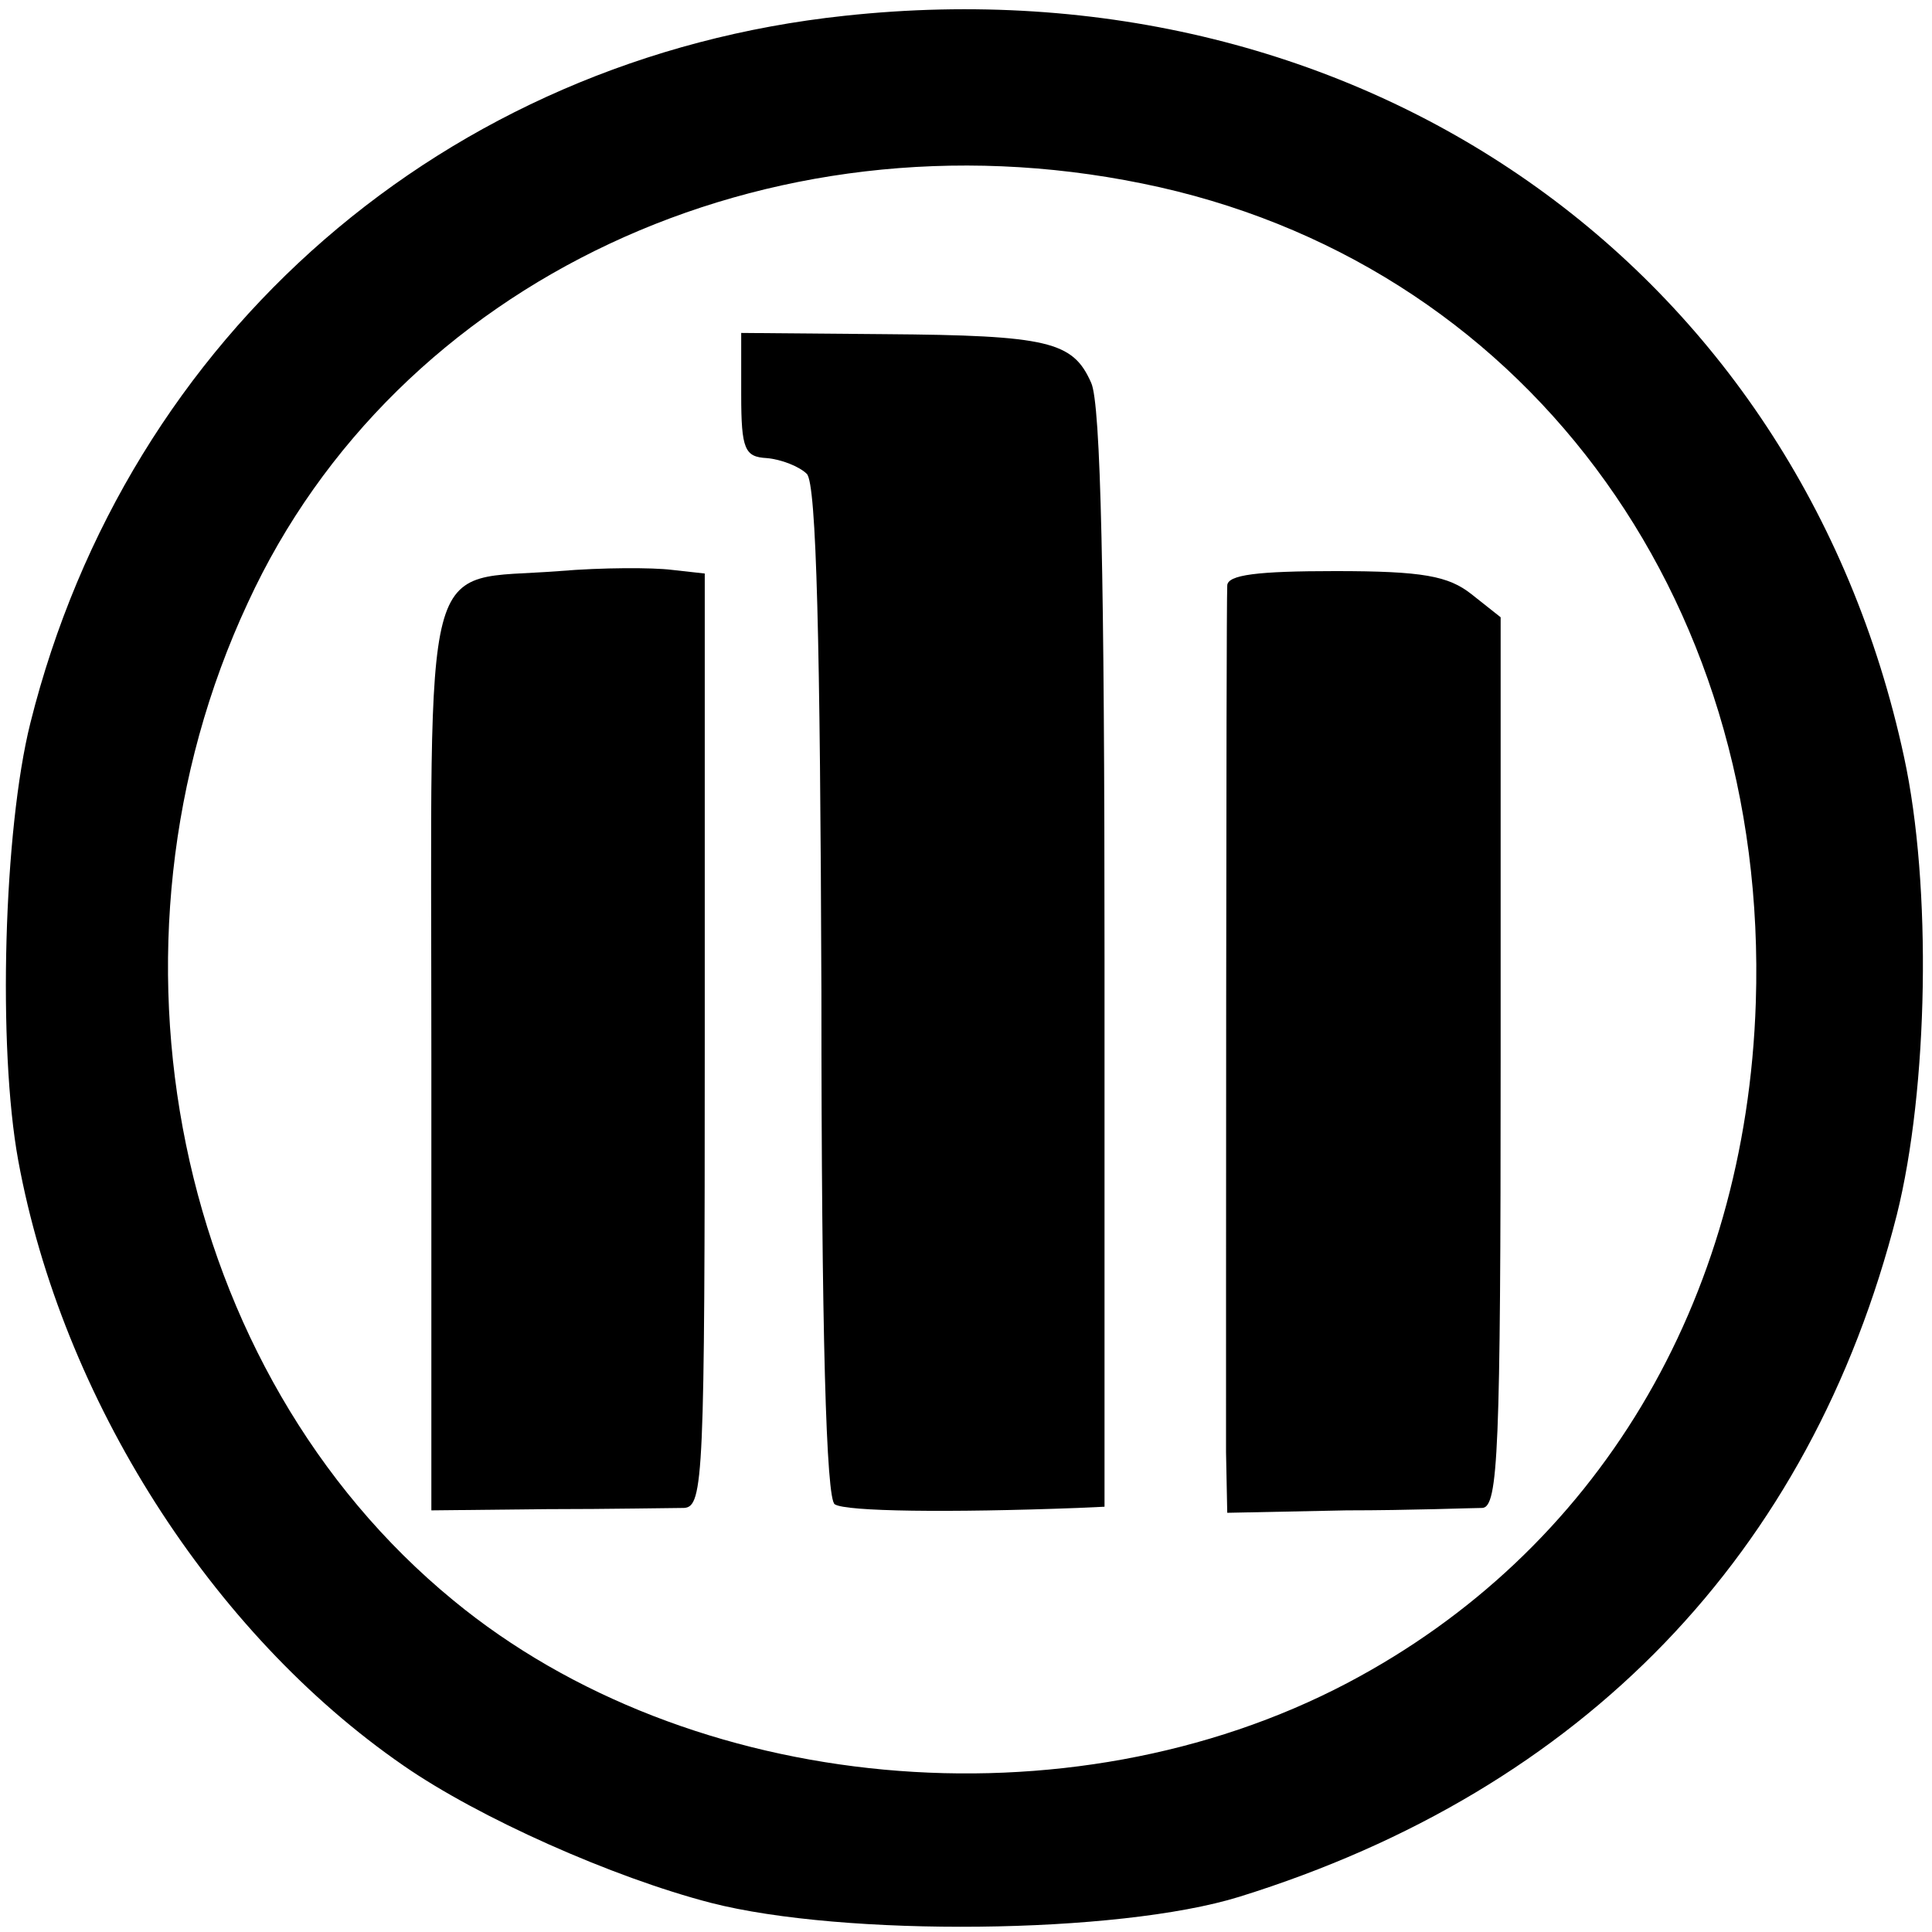
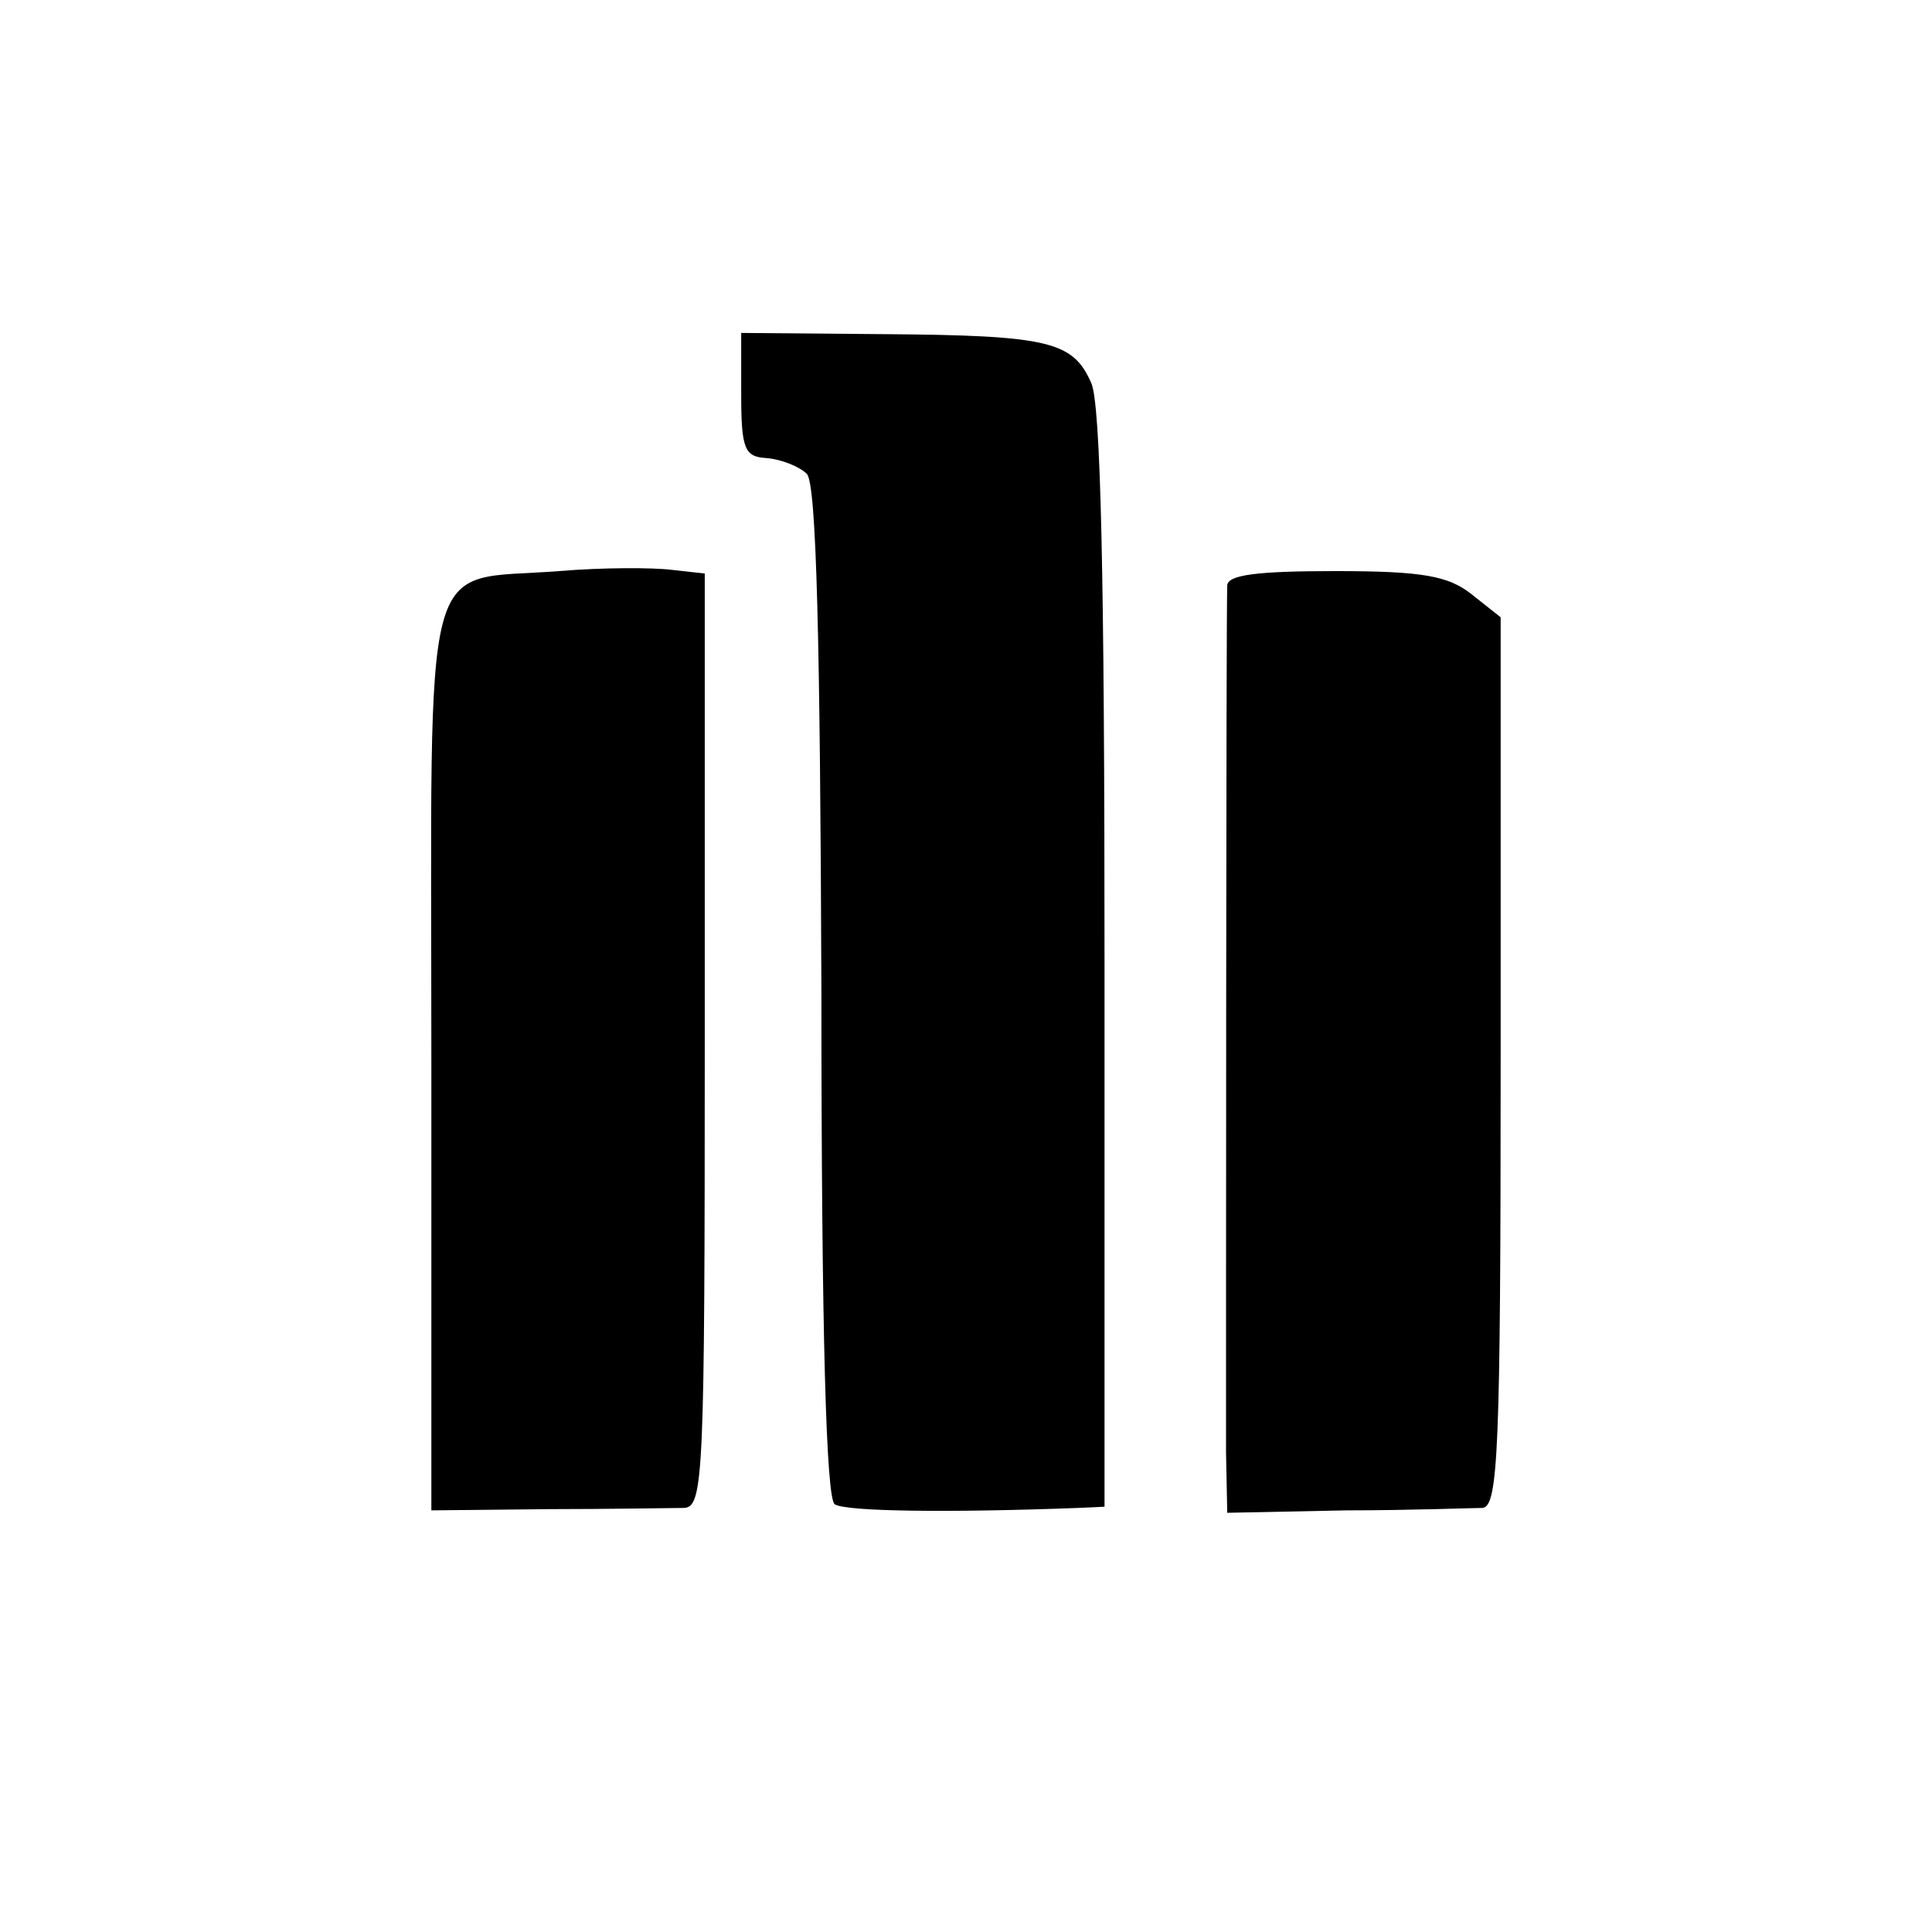
<svg xmlns="http://www.w3.org/2000/svg" version="1.0" width="159pt" height="159pt" viewBox="0 0 159 159" preserveAspectRatio="xMidYMid meet">
  <g transform="translate(0,159) scale(0.1,-0.1)" fill="#000000" stroke="none">
-     <path d="M695 1577 c-328 -35 -590 -262 -670 -582 -22 -88 -27 -267 -10 -360 36 -196 159 -389 317 -498 62 -43 172 -92 253 -113 109 -28 335 -26 435 5 283 88 470 282 541 561 26 104 29 271 6 377 -87 404 -447 656 -872 610z m245 -138 c311 -63 516 -337 505 -674 -8 -247 -131 -452 -336 -560 -230 -121 -542 -92 -736 68 -229 188 -301 538 -169 821 122 265 427 408 736 345z" />
    <path d="M610 1265 c0 -45 3 -51 21 -52 12 -1 27 -7 33 -13 8 -8 11 -139 12 -426 0 -283 4 -418 11 -422 9 -6 94 -7 200 -3 l22 1 0 450 c0 312 -3 458 -11 475 -15 34 -35 39 -170 40 l-118 1 0 -51z" />
    <path d="M460 1120 c-115 -9 -105 28 -105 -401 l0 -372 95 1 c52 0 103 1 113 1 16 1 17 26 17 385 l0 384 -27 3 c-16 2 -57 2 -93 -1z" />
    <path d="M1010 1108 c-1 -20 -1 -656 -1 -713 l1 -50 98 2 c53 0 104 2 112 2 13 1 15 47 15 367 l0 366 -24 19 c-19 15 -40 19 -112 19 -64 0 -89 -3 -89 -12z" />
  </g>
</svg>